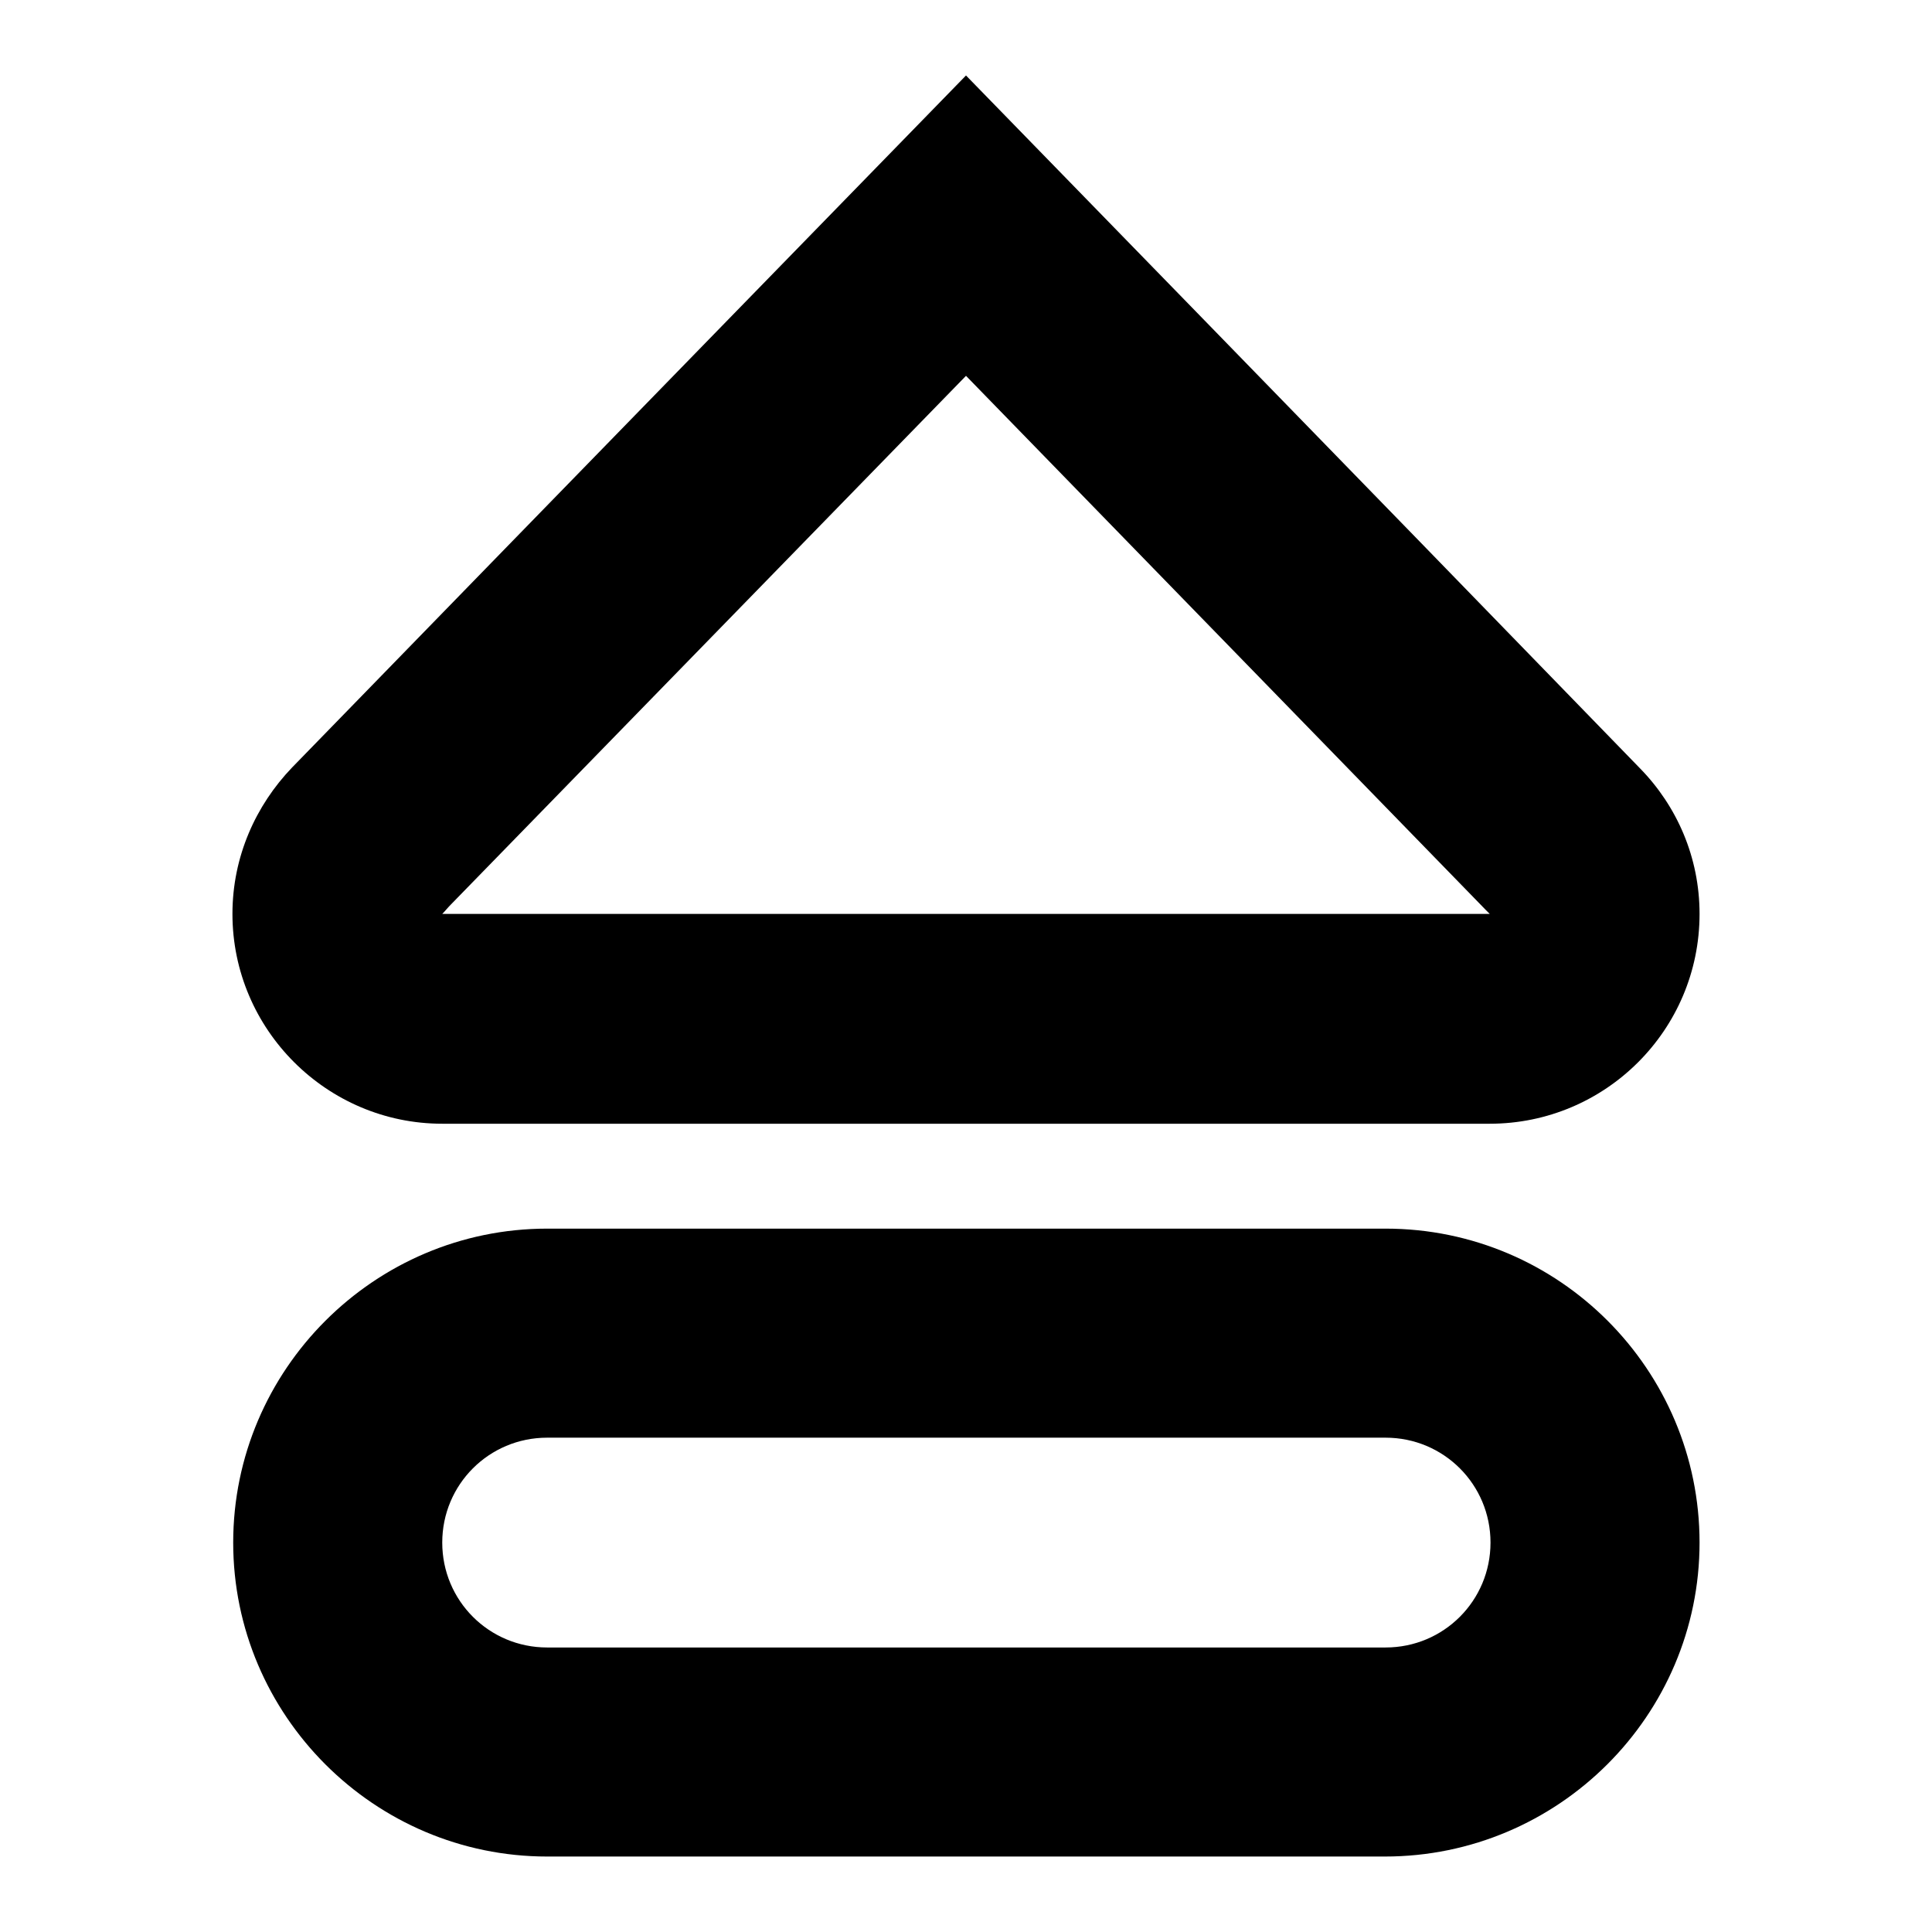
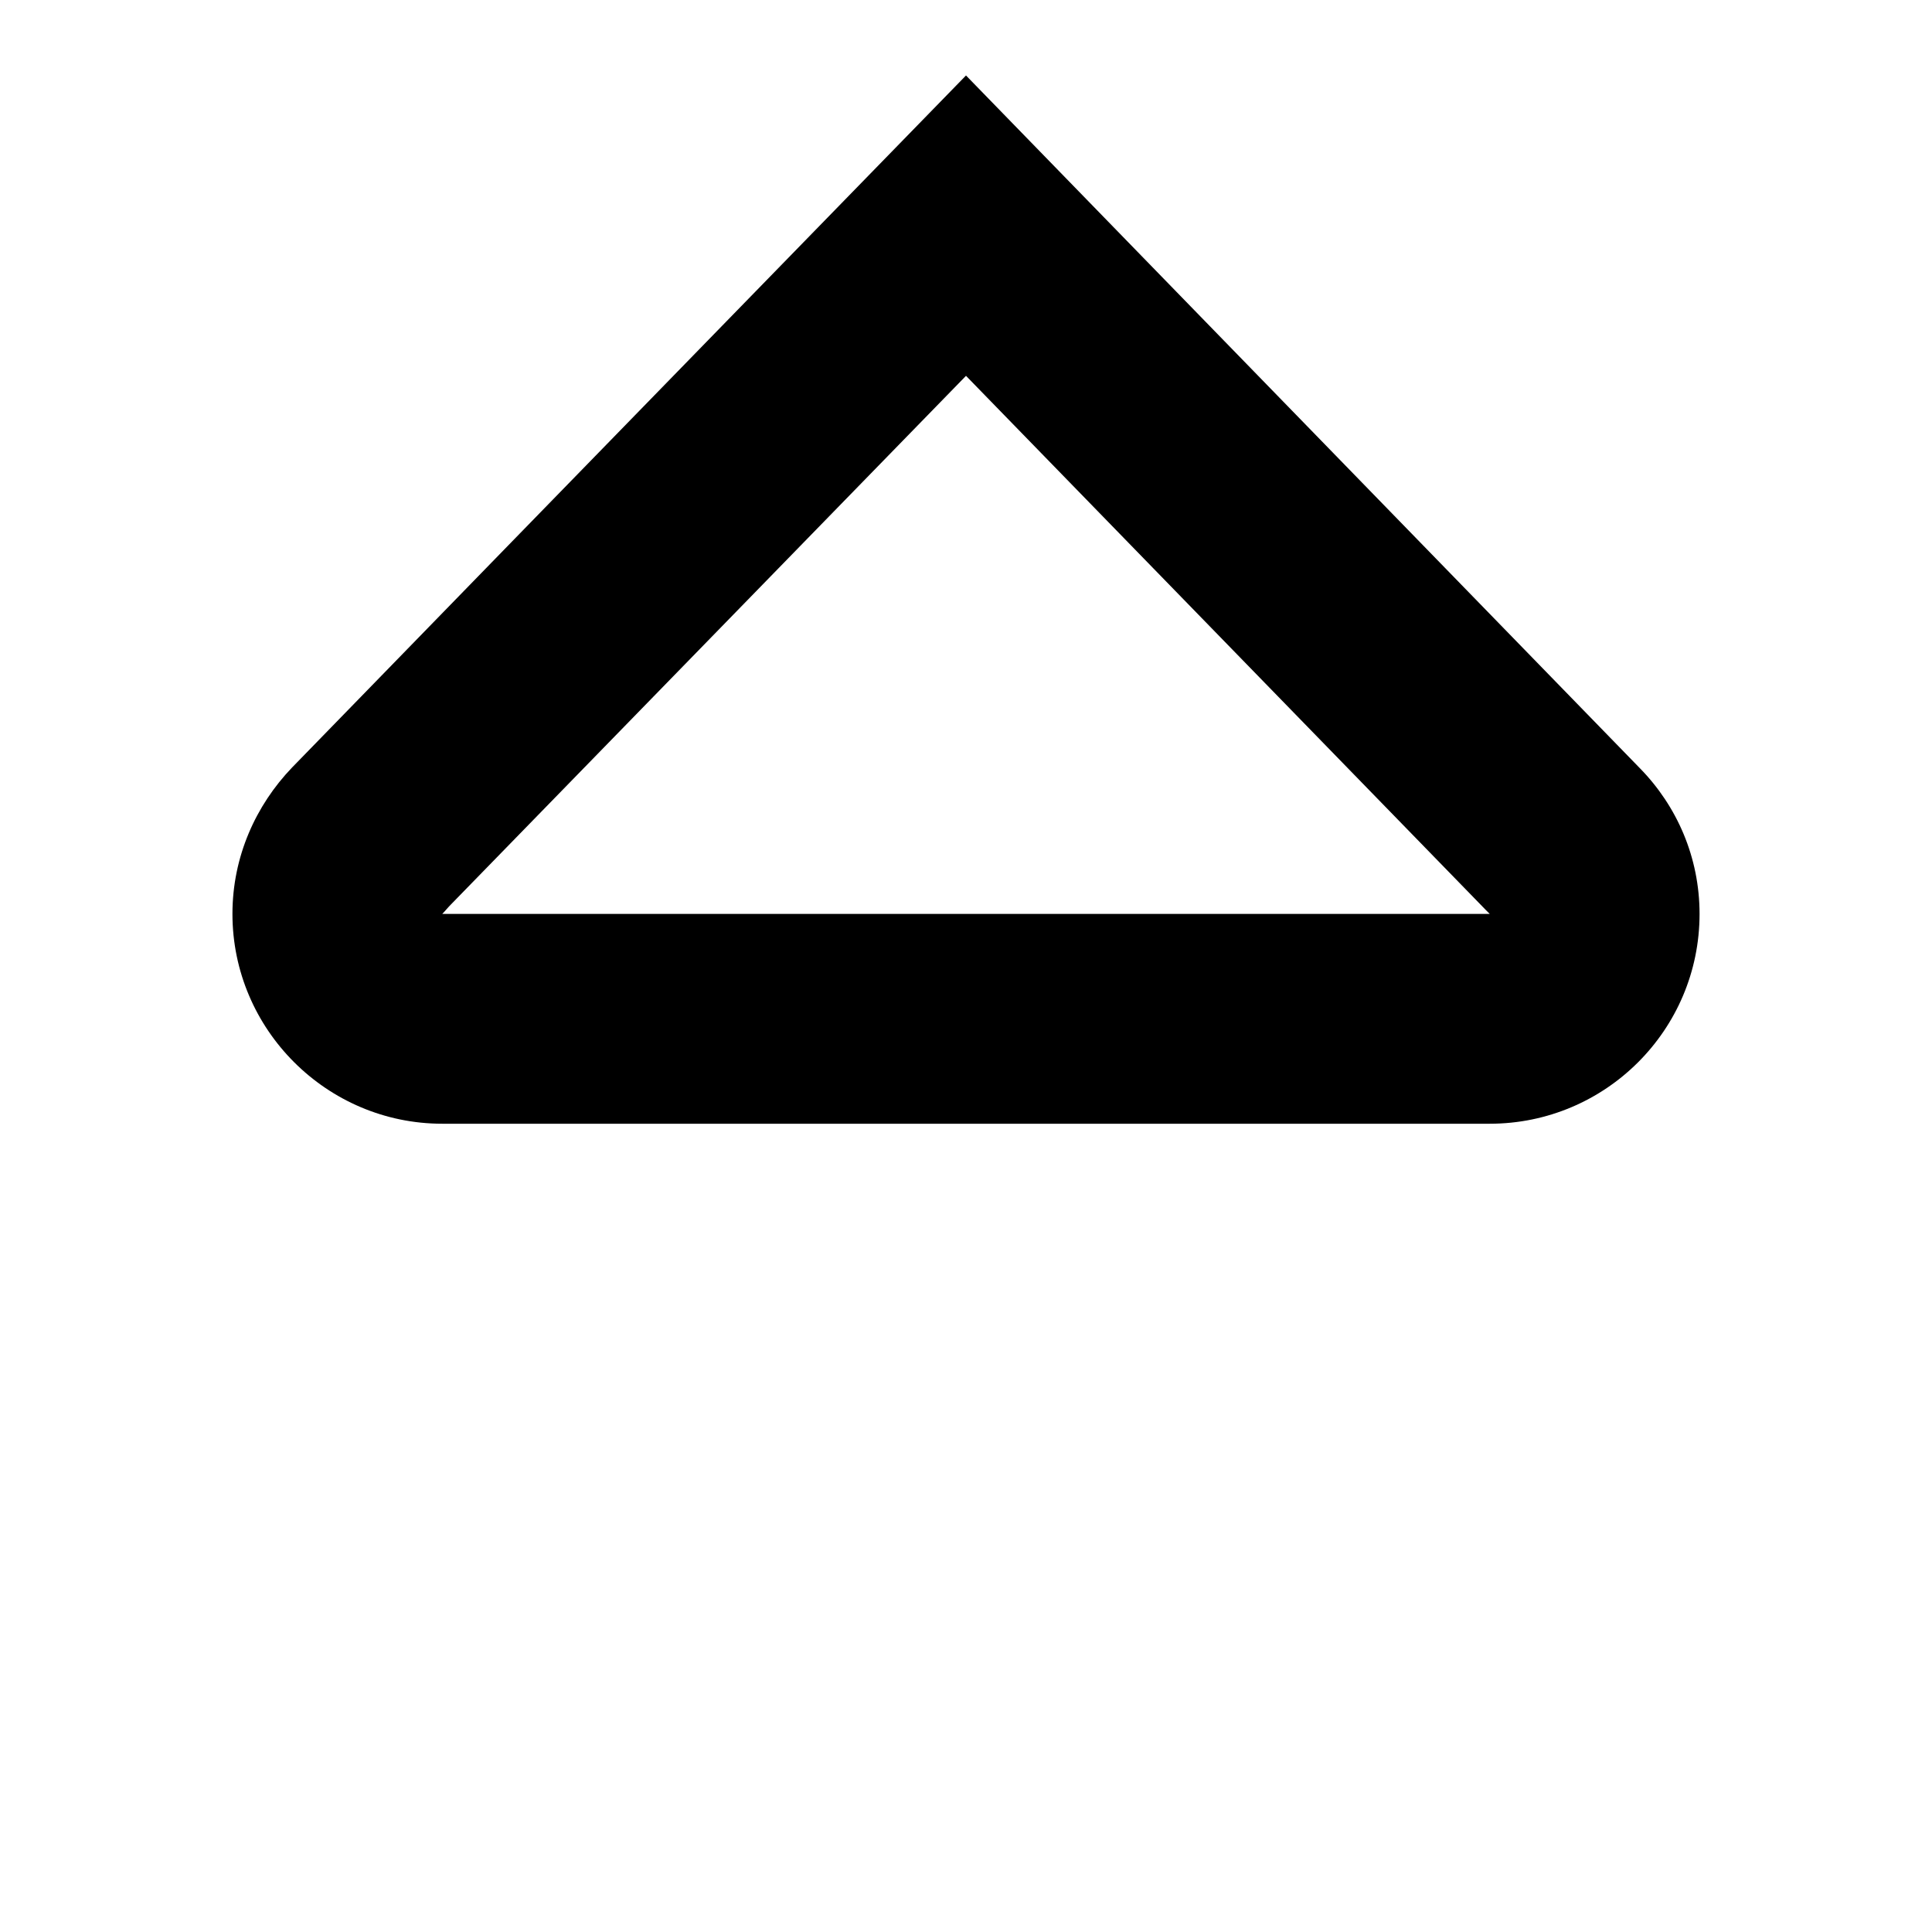
<svg xmlns="http://www.w3.org/2000/svg" version="1.1" x="0px" y="0px" viewBox="0 0 256 256" enable-background="new 0 0 256 256" xml:space="preserve">
  <g>
    <g>
-       <path fill="#000000" d="M183.5,246H72.5c-22.9,0-41.6-18.7-41.6-41.6s18.7-41.6,41.6-41.6h111.1c23,0,41.6,18.7,41.6,41.6S206.5,246,183.5,246z M72.5,190.5c-7.7,0-13.9,6.2-13.9,13.9c0,7.7,6.2,13.9,13.9,13.9h111.1c7.7,0,13.9-6.2,13.9-13.9c0-7.7-6.2-13.9-13.9-13.9H72.5z" />
-       <path fill="#000000" d="M128,49.8l68.9,70.8c0.2,0.2,0.3,0.3,0.5,0.5l-138.8,0c0.4-0.4,0.7-0.8,1.1-1.2L128,49.8L128,49.8z M128,10c0,0-53.6,55-89.3,91.7c-4.8,5-7.9,11.8-7.9,19.4c0,15.3,12.5,27.8,27.8,27.8h138.8c15.3,0,27.8-12.4,27.8-27.8c0-7.5-3-14.3-7.9-19.3C181.6,65,128,10,128,10L128,10z" />
+       <path fill="#000000" d="M128,49.8l68.9,70.8c0.2,0.2,0.3,0.3,0.5,0.5l-138.8,0c0.4-0.4,0.7-0.8,1.1-1.2L128,49.8L128,49.8z M128,10c0,0-53.6,55-89.3,91.7c-4.8,5-7.9,11.8-7.9,19.4c0,15.3,12.5,27.8,27.8,27.8h138.8c15.3,0,27.8-12.4,27.8-27.8c0-7.5-3-14.3-7.9-19.3L128,10z" />
    </g>
  </g>
</svg>